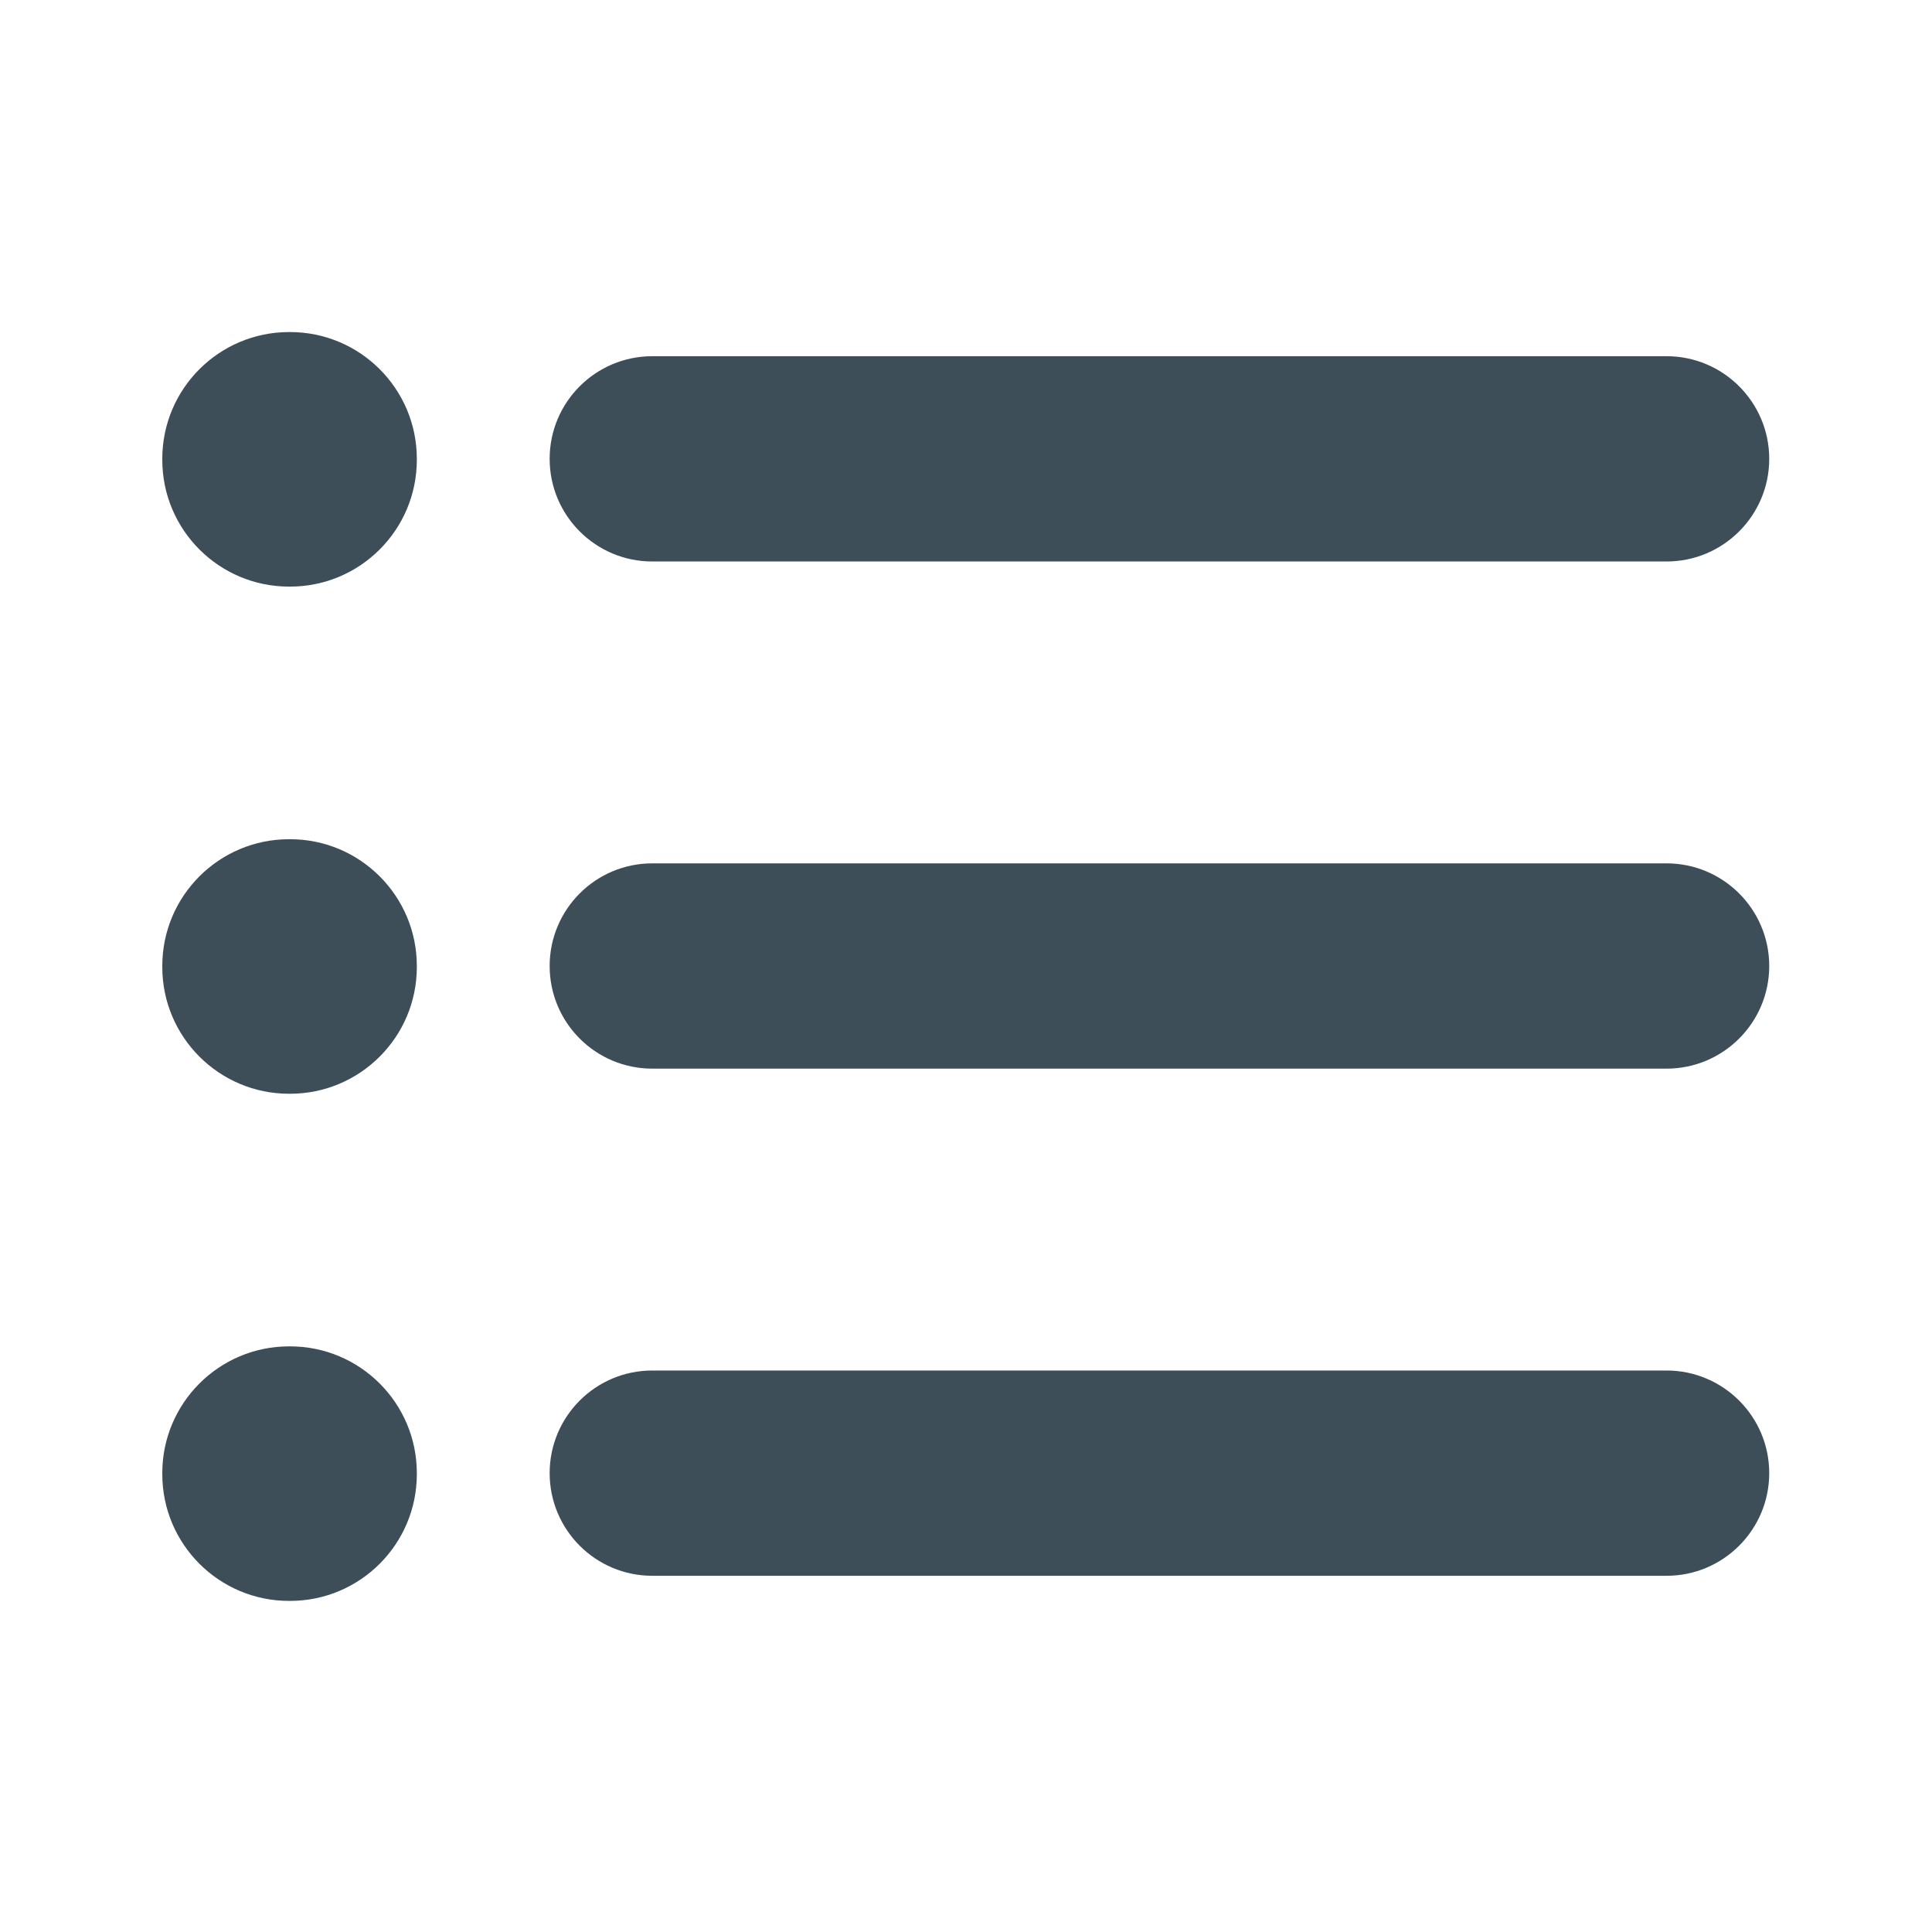
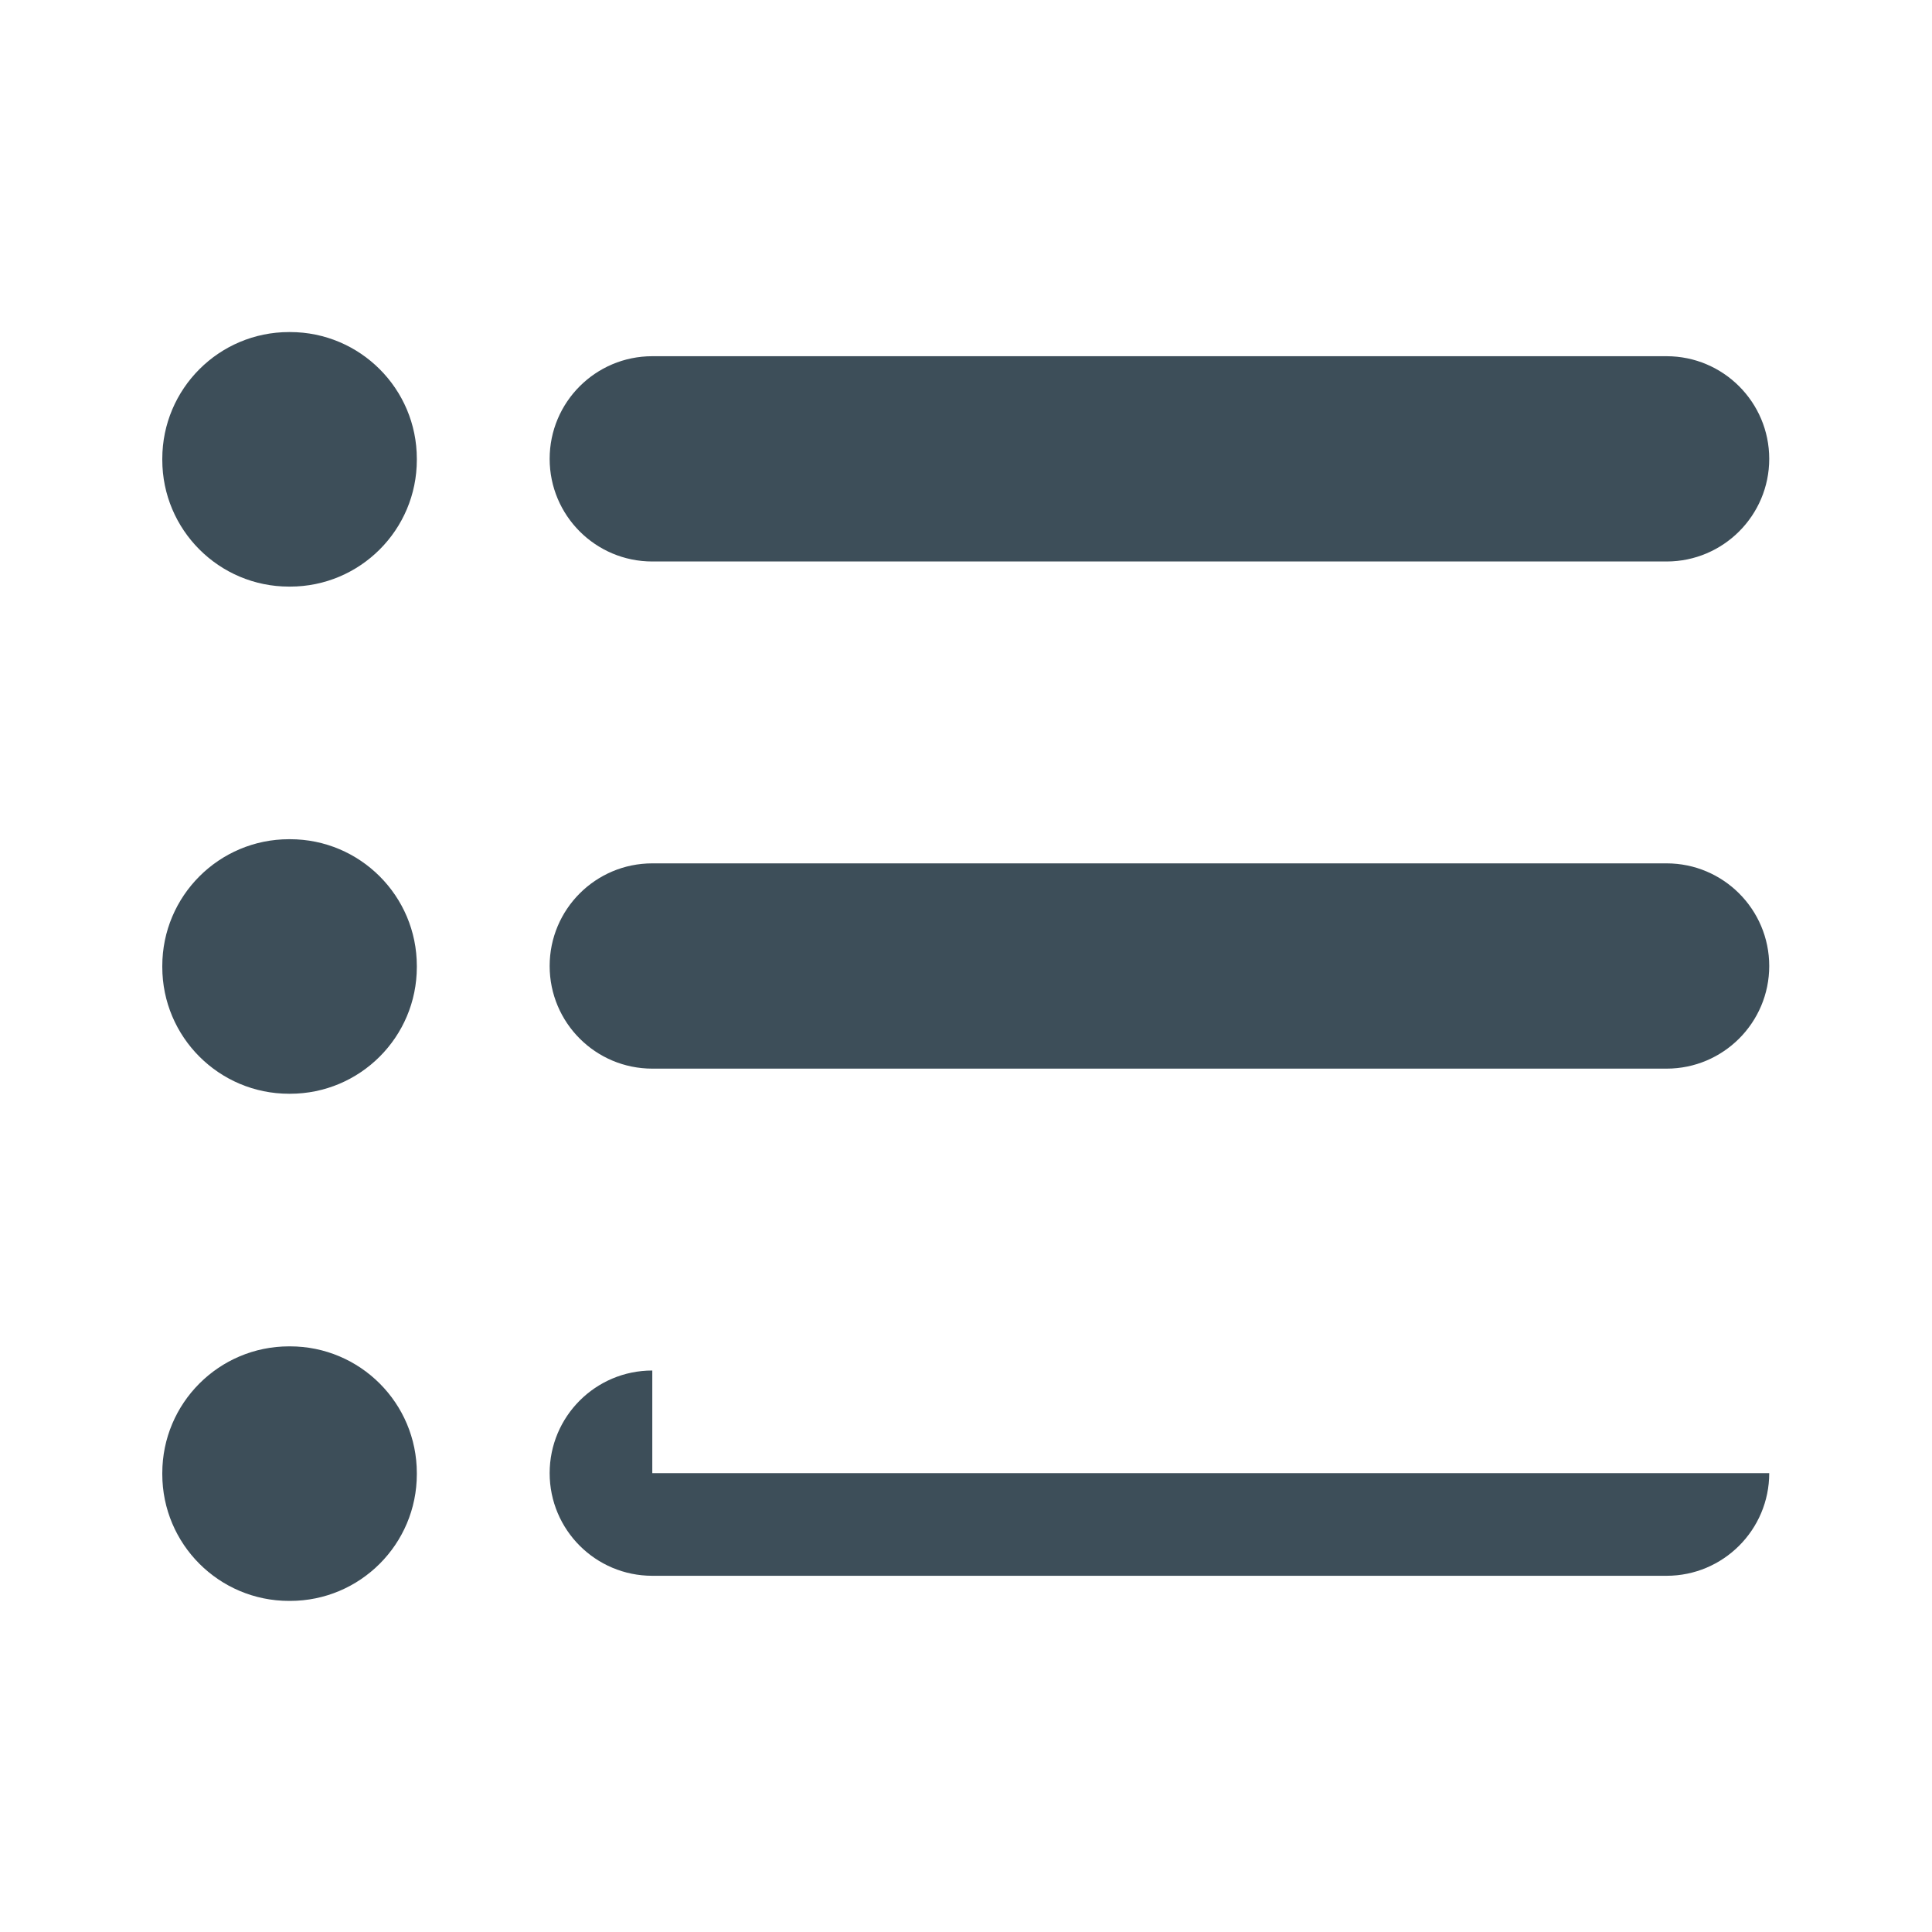
<svg xmlns="http://www.w3.org/2000/svg" width="16" height="16" viewBox="0 0 16 16" fill="none">
-   <path fill-rule="evenodd" clip-rule="evenodd" d="M2.394 2.75C1.814 2.75 1.344 3.22 1.344 3.8V3.808C1.344 4.388 1.814 4.858 2.394 4.858H2.402C2.982 4.858 3.452 4.388 3.452 3.808V3.8C3.452 3.22 2.982 2.75 2.402 2.75H2.394ZM5.402 2.95C4.932 2.95 4.552 3.331 4.552 3.8C4.552 4.269 4.932 4.65 5.402 4.65H13.802C14.271 4.65 14.652 4.269 14.652 3.8C14.652 3.331 14.271 2.95 13.802 2.95H5.402ZM2.394 6.95C1.814 6.95 1.344 7.42 1.344 8V8.008C1.344 8.588 1.814 9.058 2.394 9.058H2.402C2.982 9.058 3.452 8.588 3.452 8.008V8C3.452 7.42 2.982 6.95 2.402 6.95H2.394ZM5.402 7.15C4.932 7.15 4.552 7.531 4.552 8C4.552 8.469 4.932 8.85 5.402 8.85H13.802C14.271 8.85 14.652 8.469 14.652 8C14.652 7.531 14.271 7.15 13.802 7.15H5.402ZM2.394 11.15C1.814 11.15 1.344 11.62 1.344 12.2V12.208C1.344 12.788 1.814 13.258 2.394 13.258H2.402C2.982 13.258 3.452 12.788 3.452 12.208V12.2C3.452 11.62 2.982 11.15 2.402 11.15H2.394ZM5.402 11.35C4.932 11.35 4.552 11.731 4.552 12.2C4.552 12.669 4.932 13.05 5.402 13.05H13.802C14.271 13.05 14.652 12.669 14.652 12.2C14.652 11.731 14.271 11.35 13.802 11.35H5.402Z" fill="#3D4E59" />
+   <path fill-rule="evenodd" clip-rule="evenodd" d="M2.394 2.75C1.814 2.75 1.344 3.22 1.344 3.8V3.808C1.344 4.388 1.814 4.858 2.394 4.858H2.402C2.982 4.858 3.452 4.388 3.452 3.808V3.8C3.452 3.22 2.982 2.75 2.402 2.75H2.394ZM5.402 2.95C4.932 2.95 4.552 3.331 4.552 3.8C4.552 4.269 4.932 4.65 5.402 4.65H13.802C14.271 4.65 14.652 4.269 14.652 3.8C14.652 3.331 14.271 2.95 13.802 2.95H5.402ZM2.394 6.95C1.814 6.95 1.344 7.42 1.344 8V8.008C1.344 8.588 1.814 9.058 2.394 9.058H2.402C2.982 9.058 3.452 8.588 3.452 8.008V8C3.452 7.42 2.982 6.95 2.402 6.95H2.394ZM5.402 7.15C4.932 7.15 4.552 7.531 4.552 8C4.552 8.469 4.932 8.85 5.402 8.85H13.802C14.271 8.85 14.652 8.469 14.652 8C14.652 7.531 14.271 7.15 13.802 7.15H5.402ZM2.394 11.15C1.814 11.15 1.344 11.62 1.344 12.2V12.208C1.344 12.788 1.814 13.258 2.394 13.258H2.402C2.982 13.258 3.452 12.788 3.452 12.208V12.2C3.452 11.62 2.982 11.15 2.402 11.15H2.394ZM5.402 11.35C4.932 11.35 4.552 11.731 4.552 12.2C4.552 12.669 4.932 13.05 5.402 13.05H13.802C14.271 13.05 14.652 12.669 14.652 12.2H5.402Z" fill="#3D4E59" />
</svg>